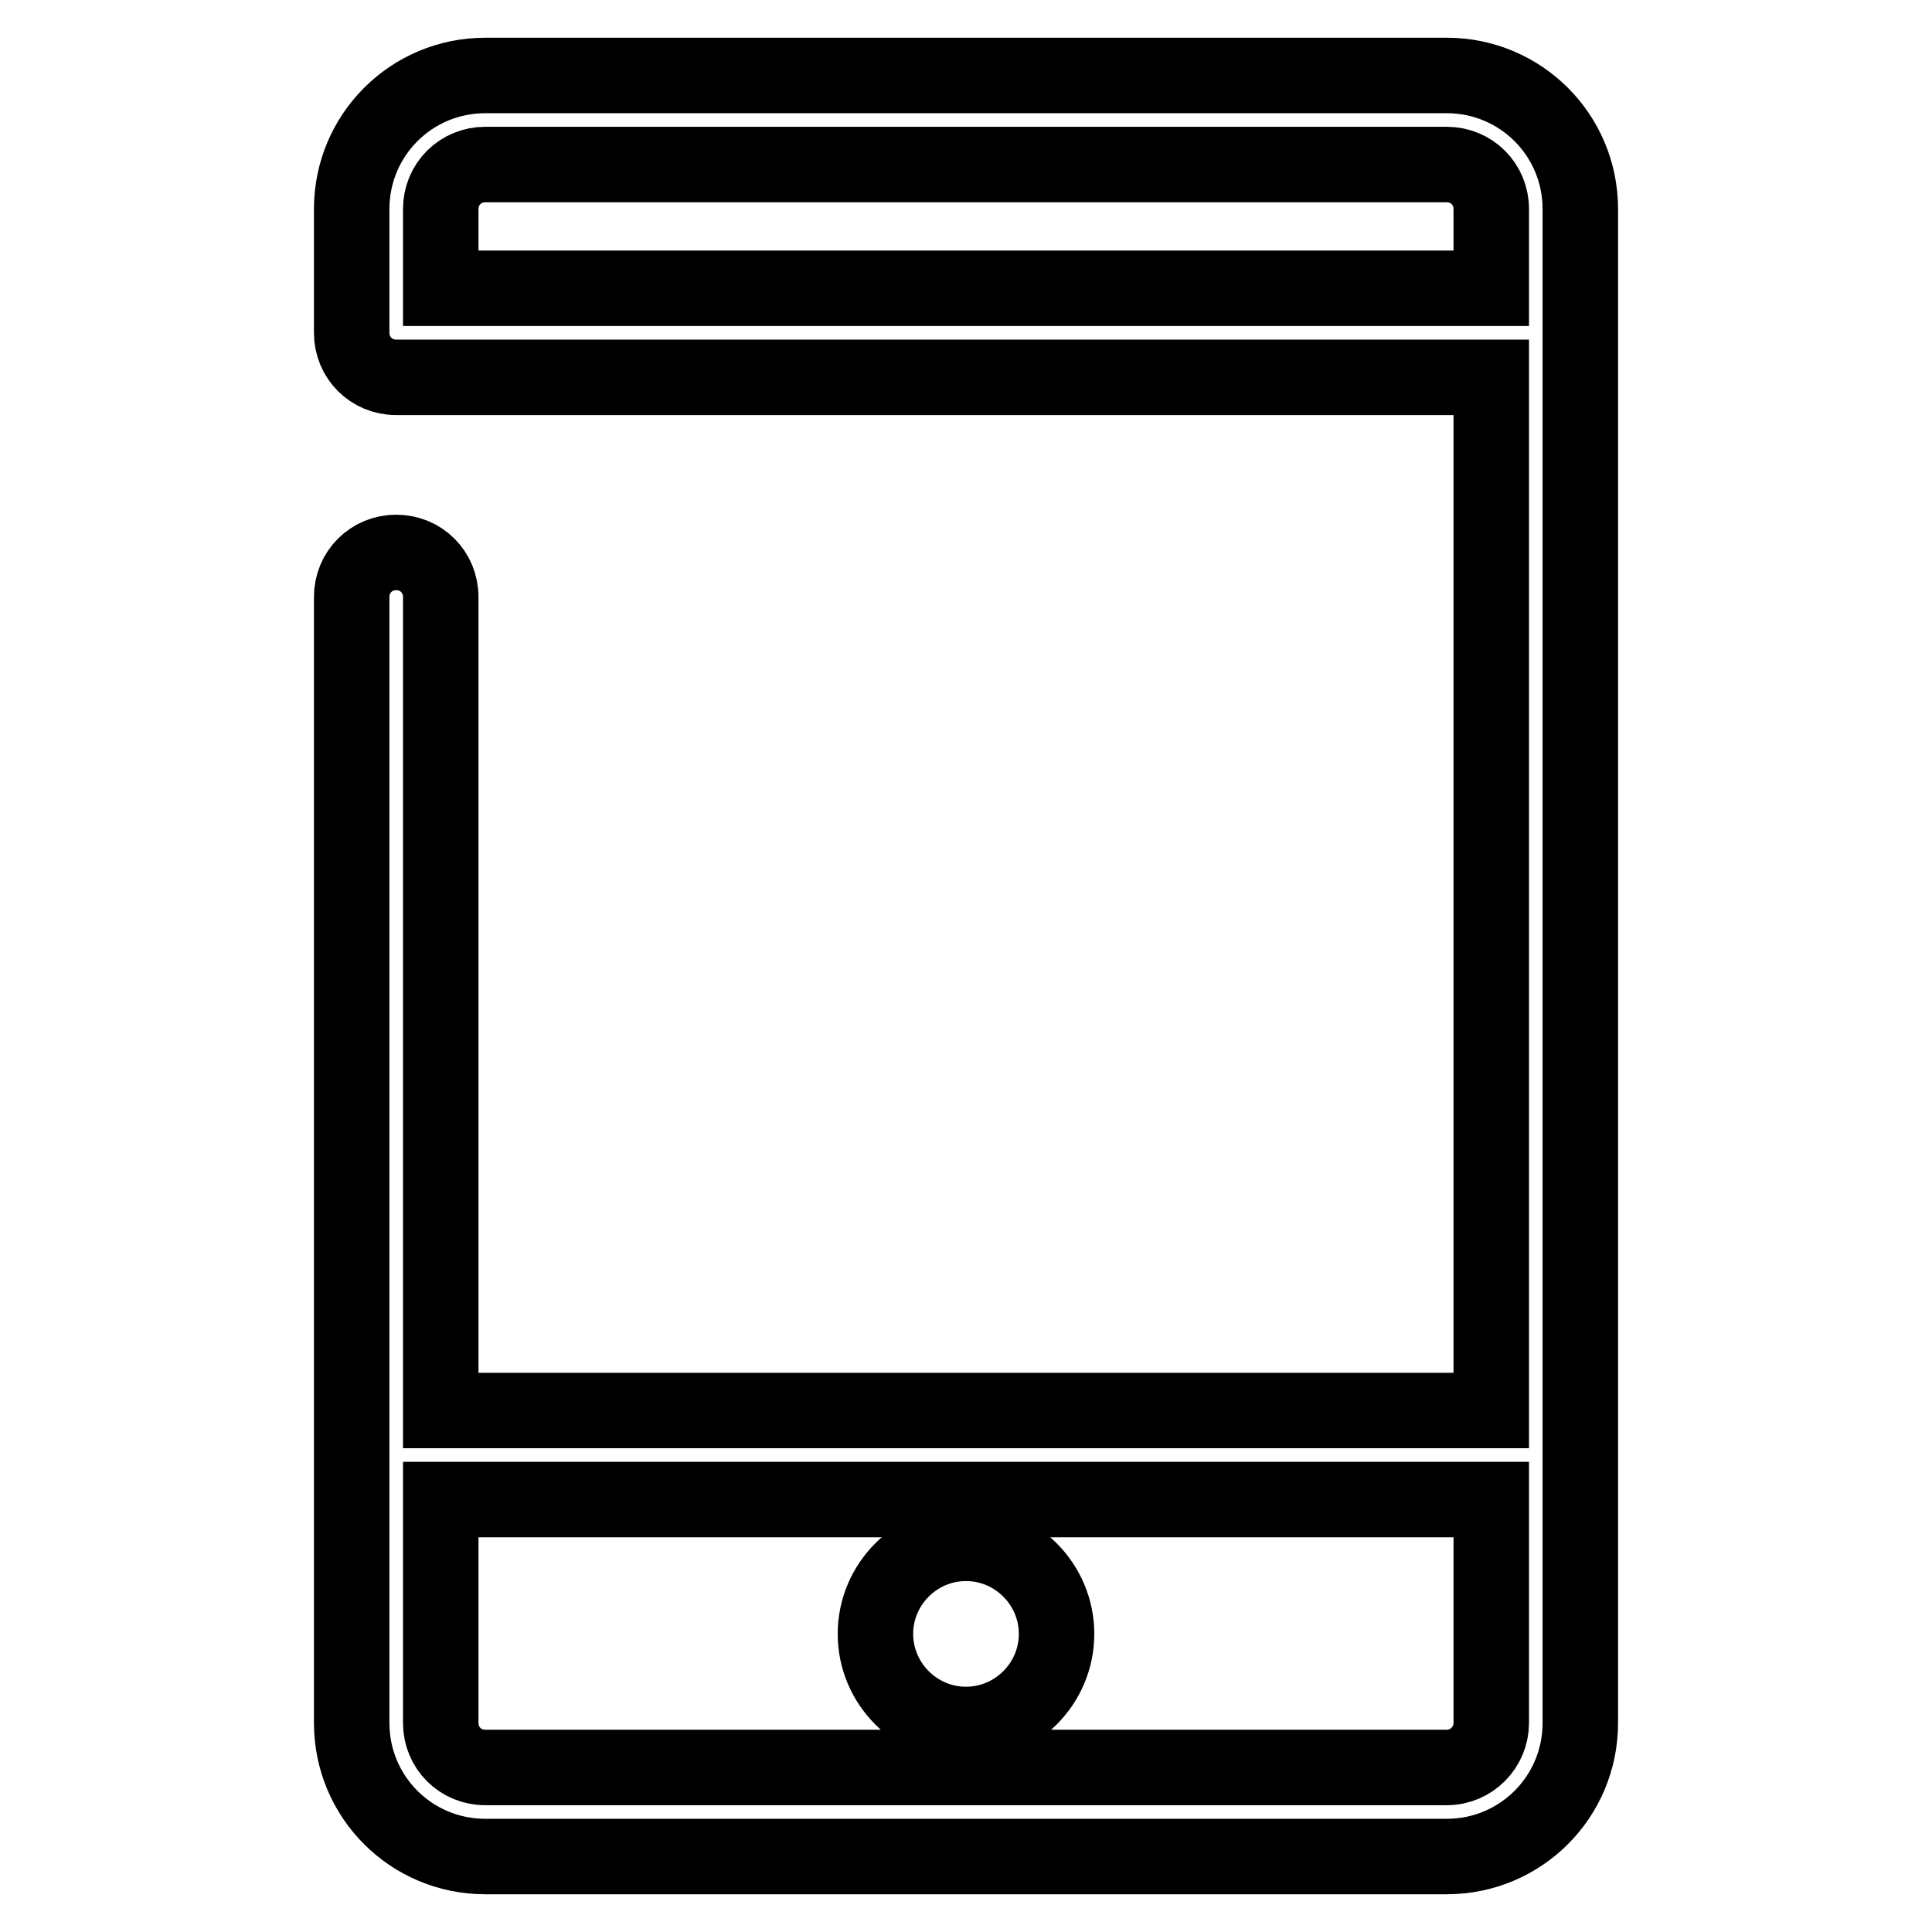
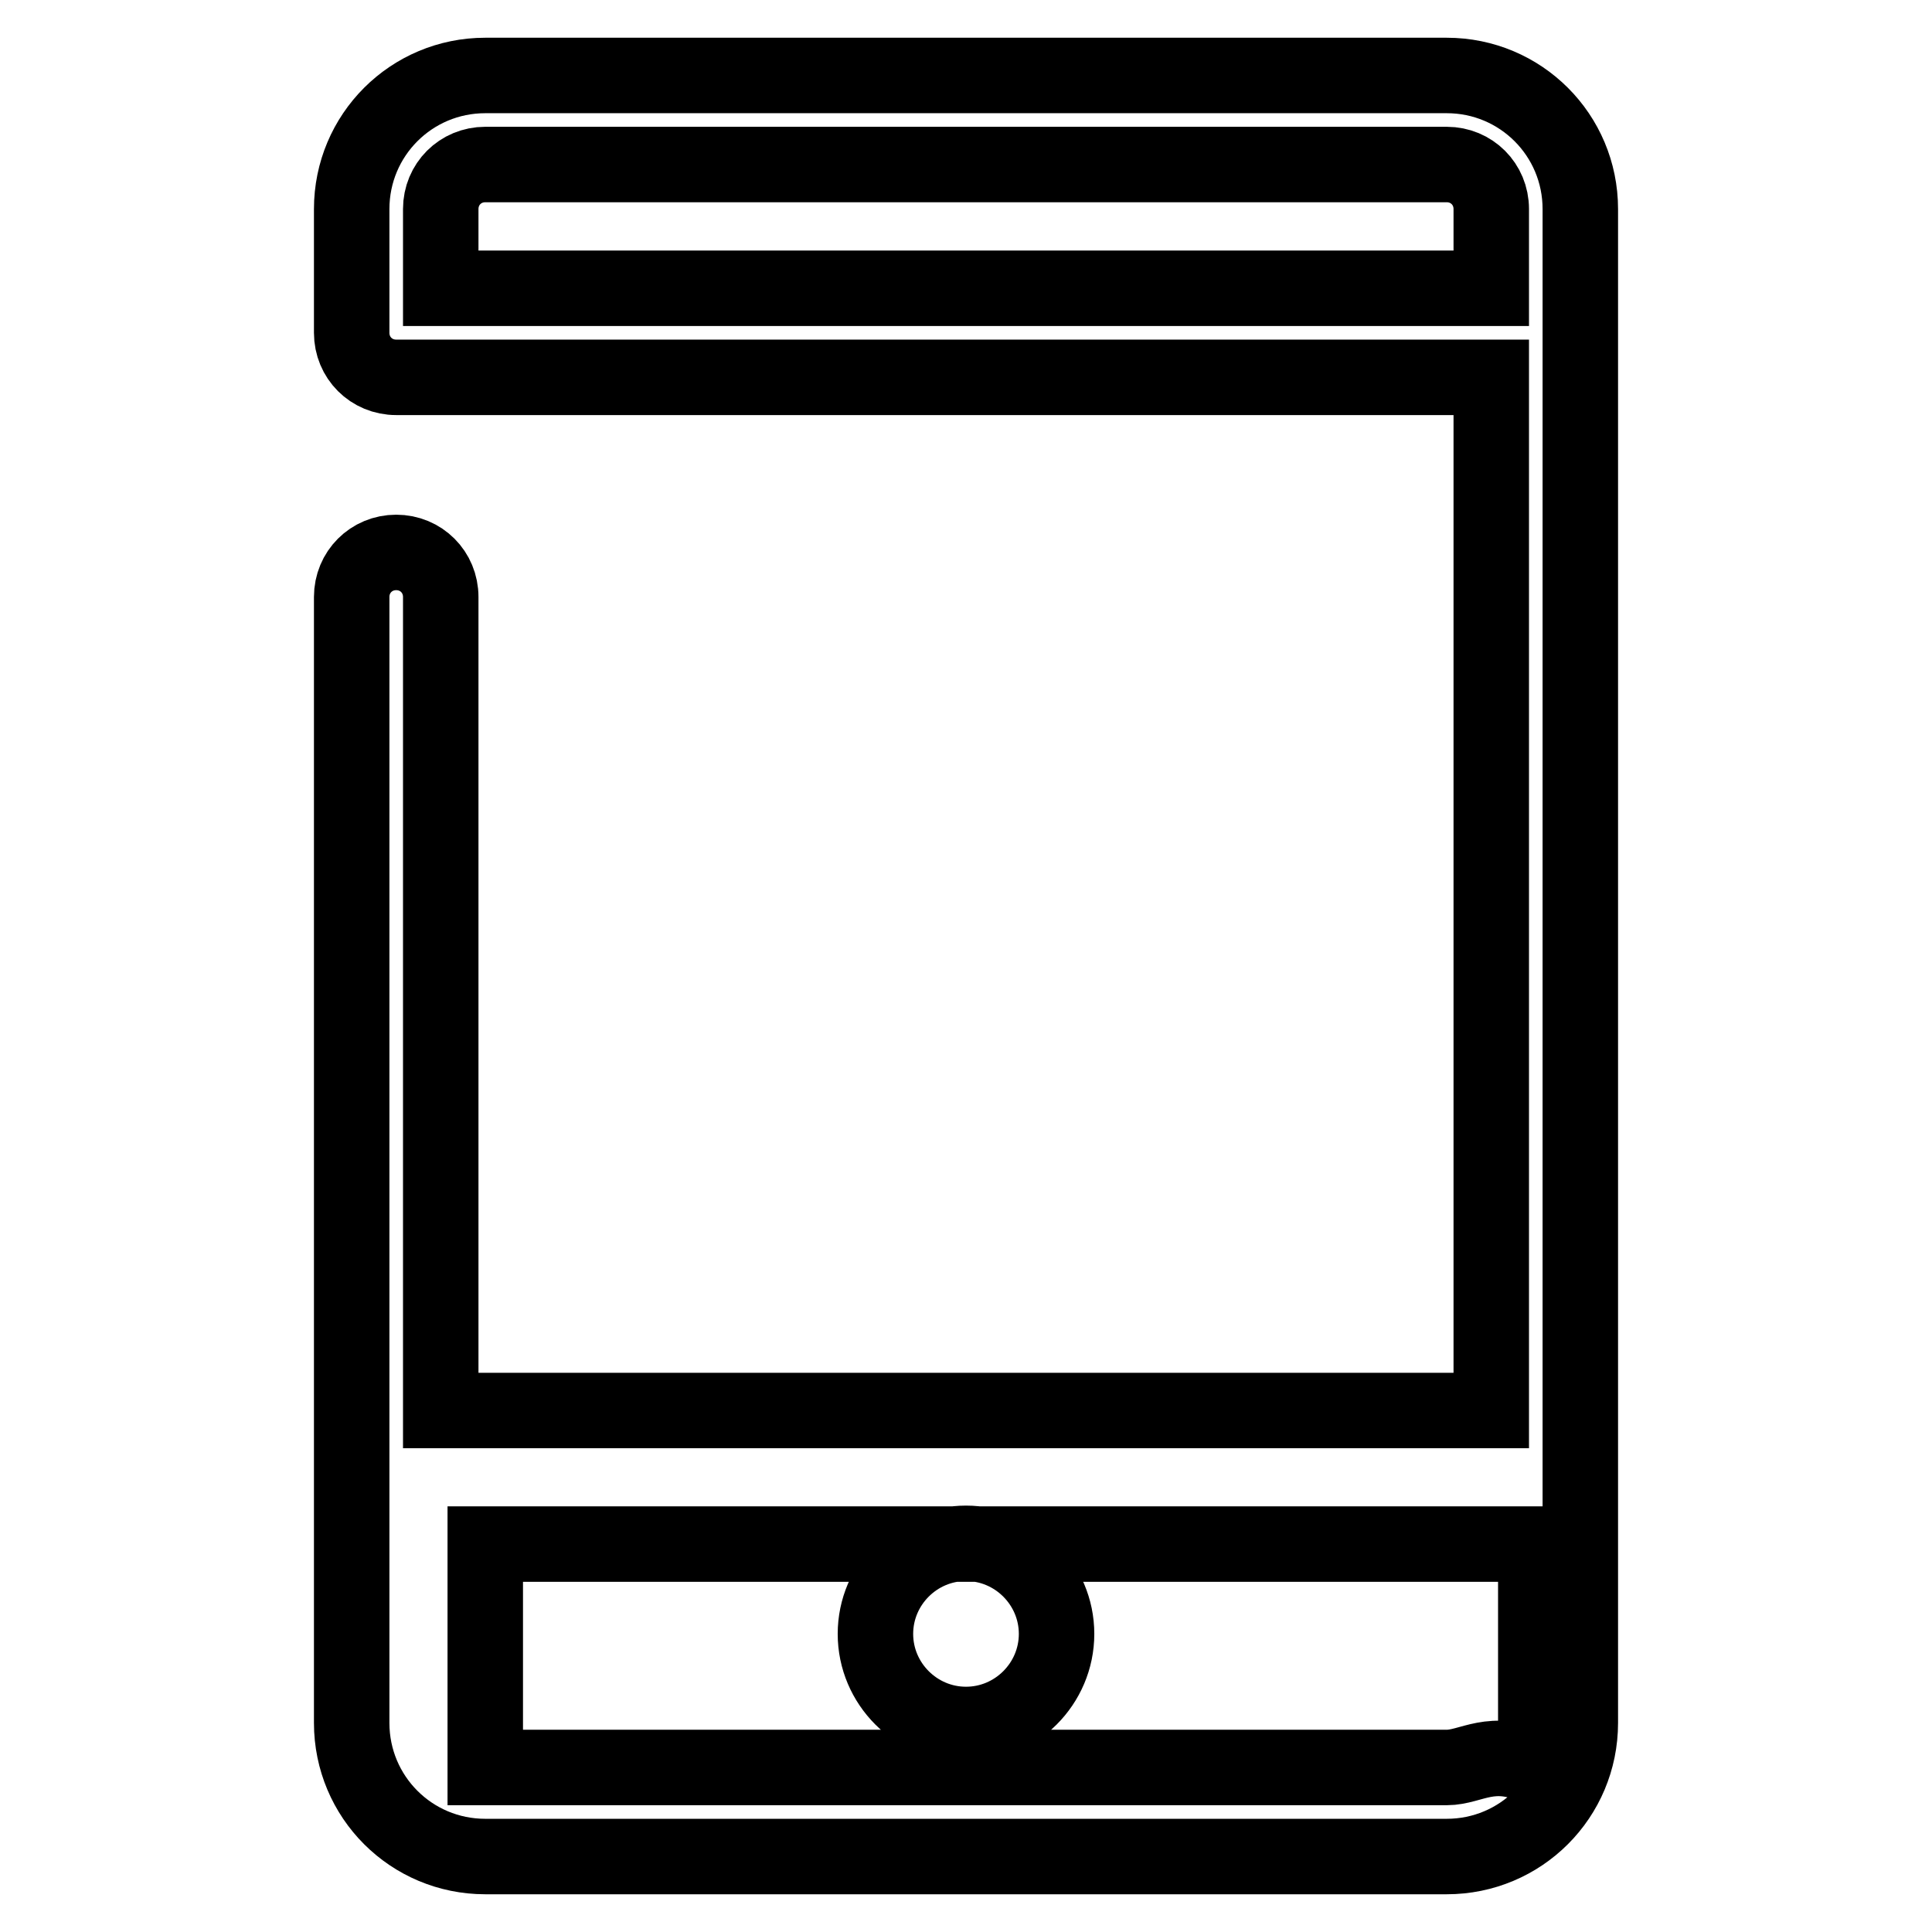
<svg xmlns="http://www.w3.org/2000/svg" version="1.1" x="0px" y="0px" viewBox="0 0 256 256" enable-background="new 0 0 256 256" xml:space="preserve">
  <g>
-     <path stroke-width="10" fill-opacity="0" stroke="#000000" d="M191.7,10H64.3c-9.8,0-17.7,7.9-17.7,17.7v16.4c0,3.3,2.6,5.9,5.9,5.9h145.1v136.9H58.4V79.1 c0-3.3-2.6-5.9-5.9-5.9c-3.3,0-5.9,2.6-5.9,5.9v149.2c0,9.8,7.9,17.7,17.7,17.7h127.4c9.8,0,17.7-7.9,17.7-17.7V27.7 C209.4,17.9,201.5,10,191.7,10z M58.4,38.2V27.7c0-3.3,2.6-5.9,5.9-5.9h127.4c3.3,0,5.9,2.6,5.9,5.9v10.5H58.4z M191.7,234.2H64.3 c-3.3,0-5.9-2.6-5.9-5.9v-29.6h139.2v29.6C197.6,231.5,195,234.2,191.7,234.2L191.7,234.2z M116,216.5c0,6.6,5.4,12,12,12 c6.6,0,12-5.4,12-12l0,0c0-6.6-5.4-12-12-12C121.4,204.5,116,209.9,116,216.5L116,216.5z" />
+     <path stroke-width="10" fill-opacity="0" stroke="#000000" d="M191.7,10H64.3c-9.8,0-17.7,7.9-17.7,17.7v16.4c0,3.3,2.6,5.9,5.9,5.9h145.1v136.9H58.4V79.1 c0-3.3-2.6-5.9-5.9-5.9c-3.3,0-5.9,2.6-5.9,5.9v149.2c0,9.8,7.9,17.7,17.7,17.7h127.4c9.8,0,17.7-7.9,17.7-17.7V27.7 C209.4,17.9,201.5,10,191.7,10z M58.4,38.2V27.7c0-3.3,2.6-5.9,5.9-5.9h127.4c3.3,0,5.9,2.6,5.9,5.9v10.5H58.4z M191.7,234.2H64.3 v-29.6h139.2v29.6C197.6,231.5,195,234.2,191.7,234.2L191.7,234.2z M116,216.5c0,6.6,5.4,12,12,12 c6.6,0,12-5.4,12-12l0,0c0-6.6-5.4-12-12-12C121.4,204.5,116,209.9,116,216.5L116,216.5z" />
  </g>
</svg>